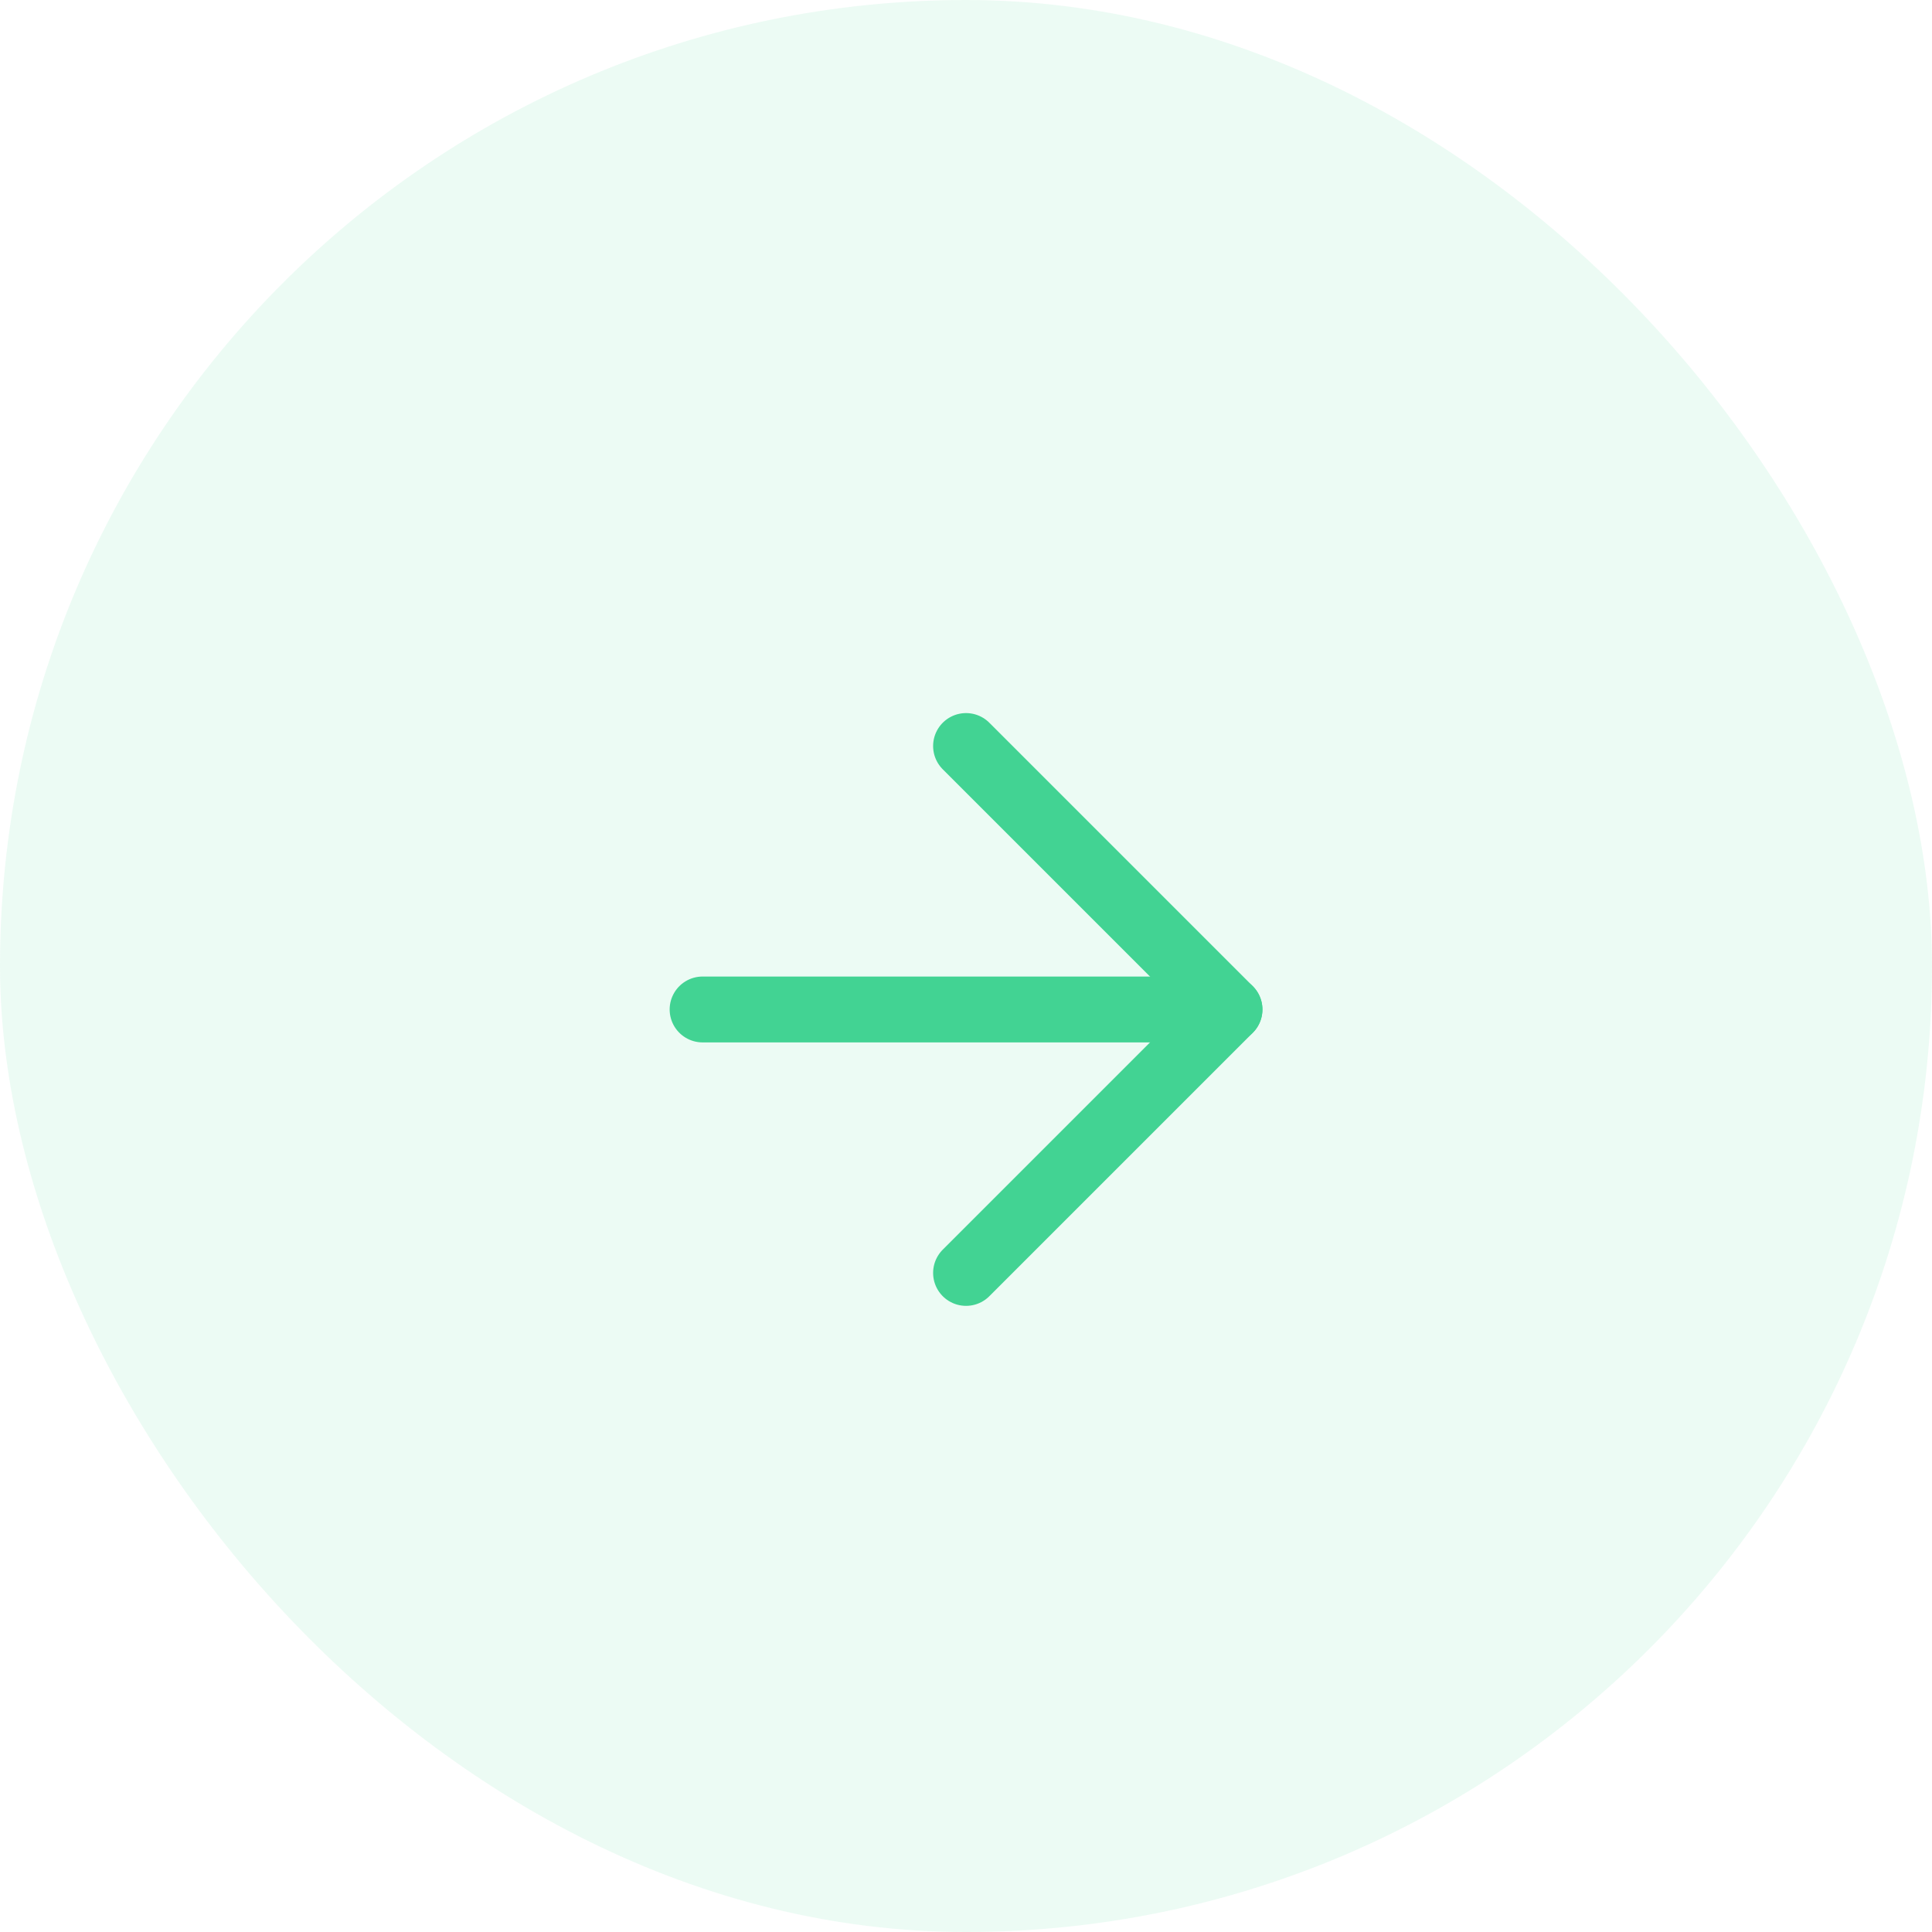
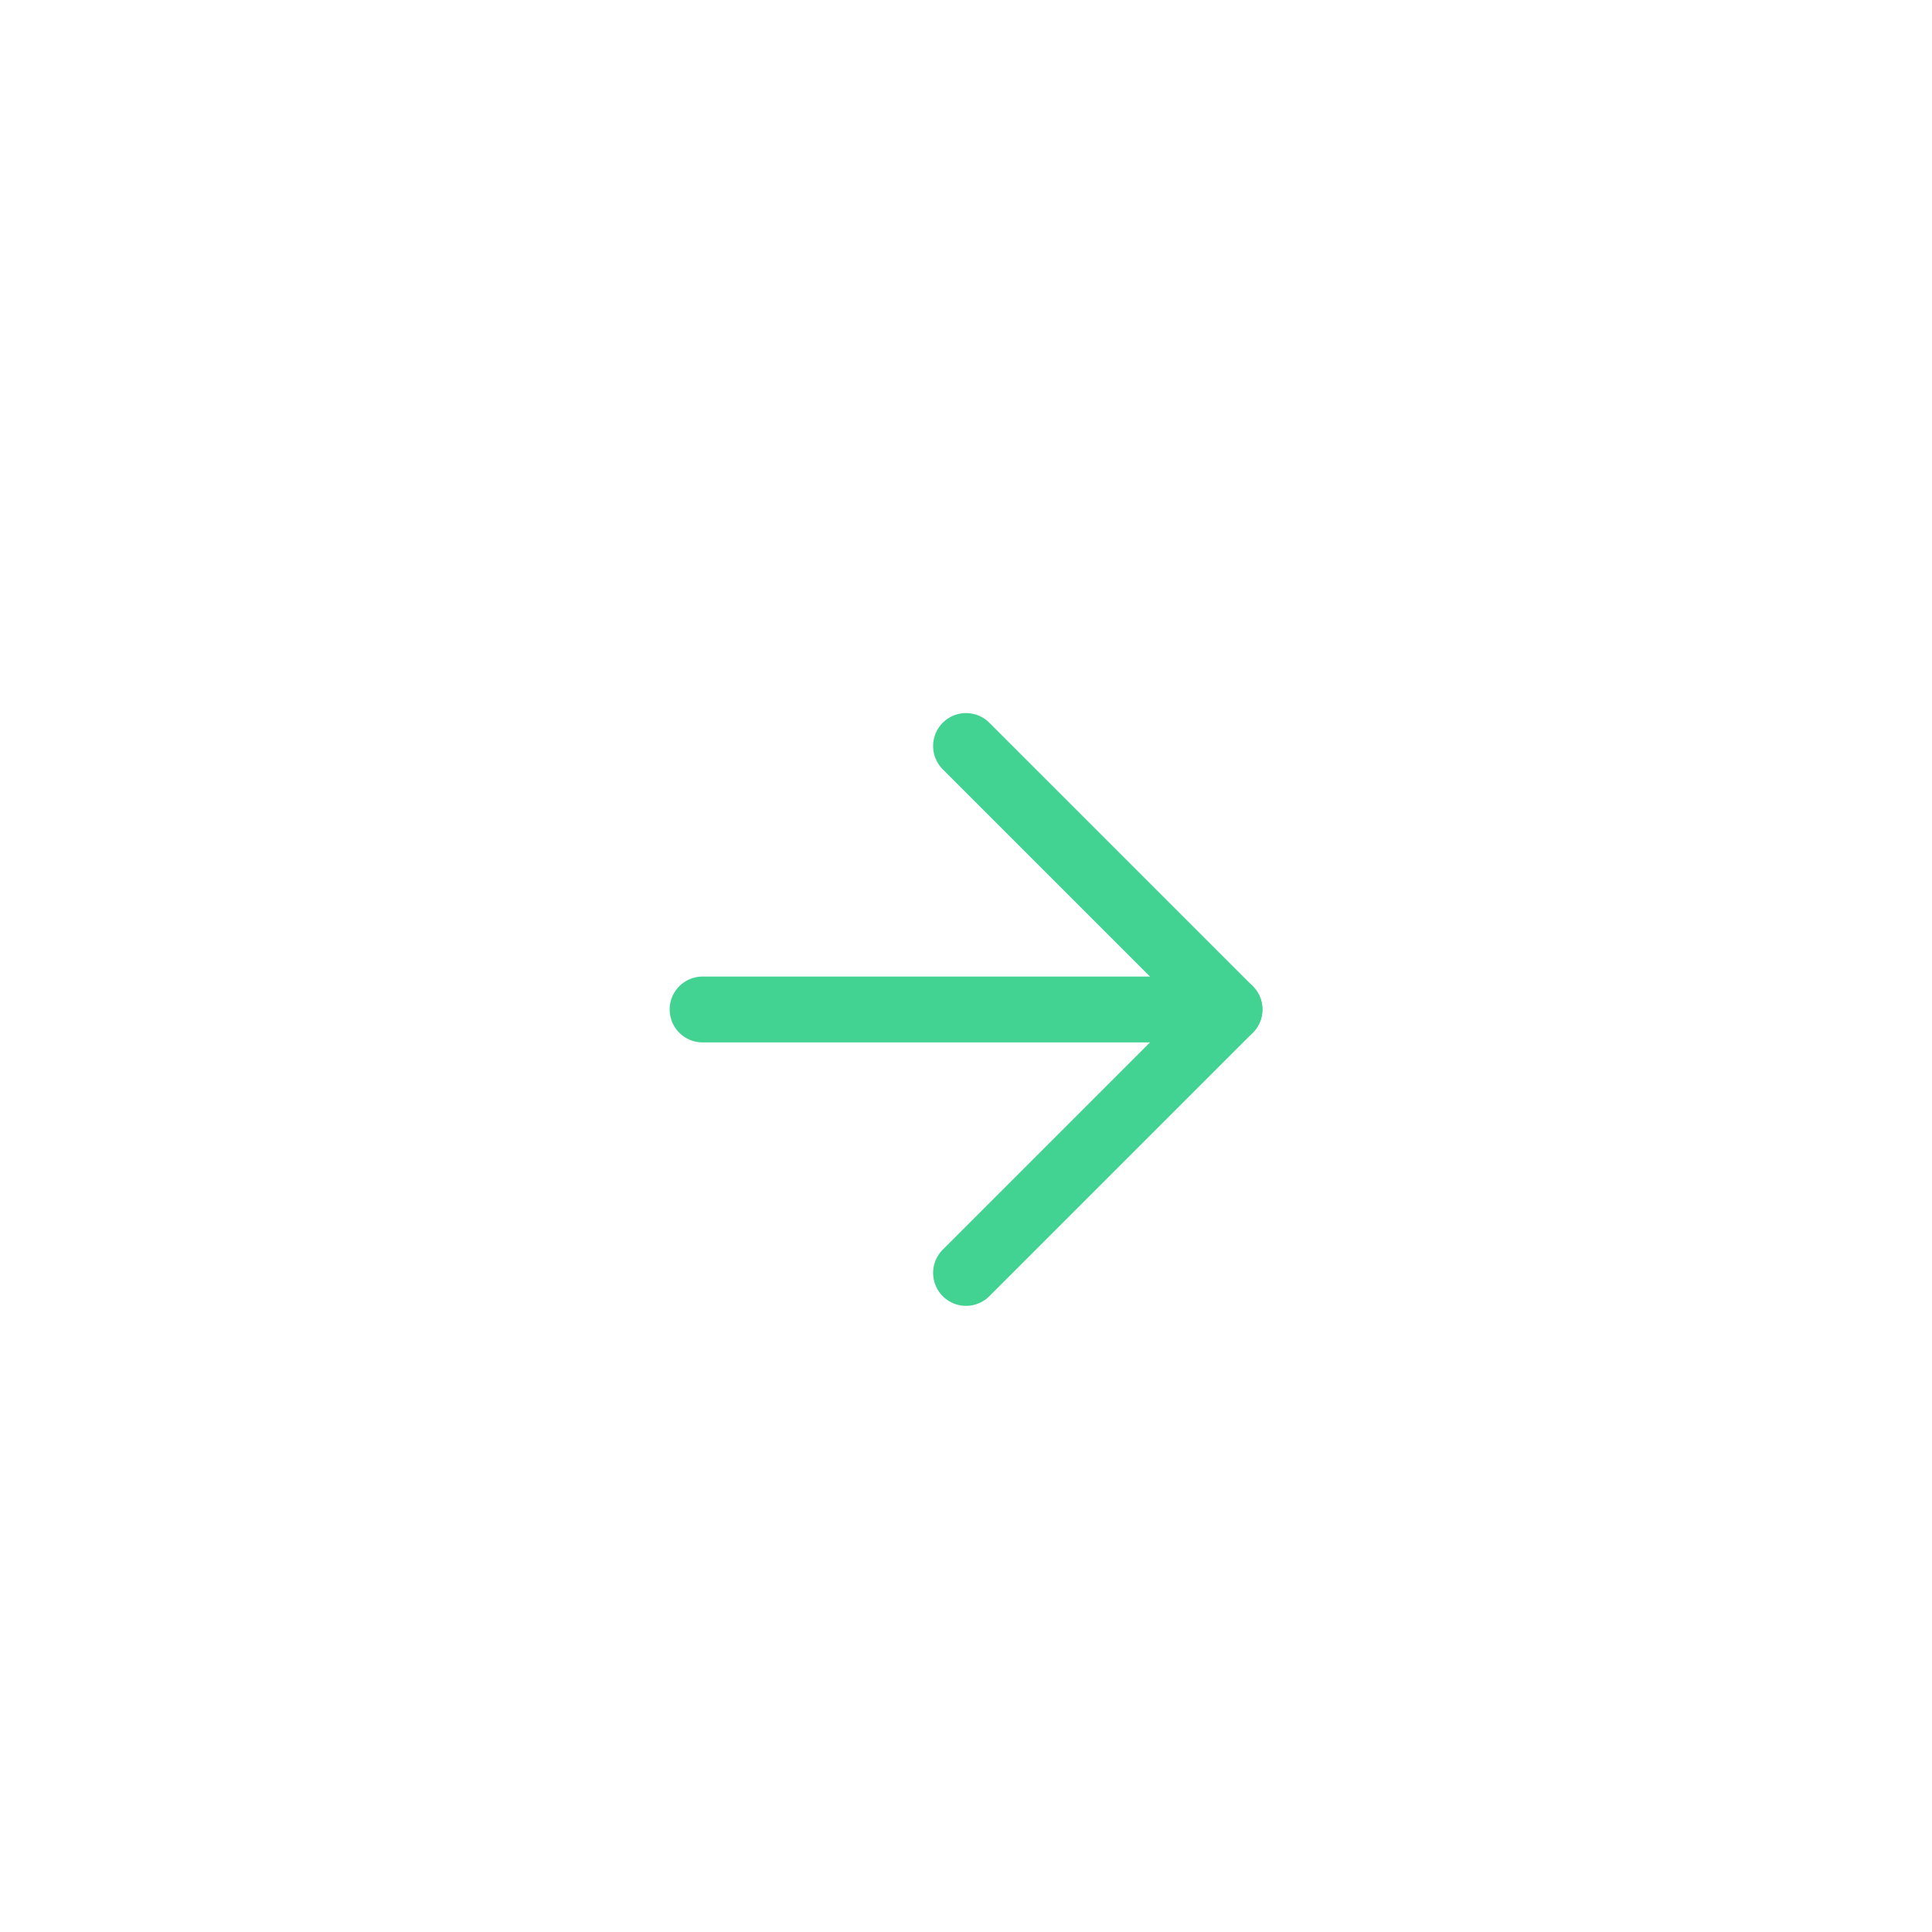
<svg xmlns="http://www.w3.org/2000/svg" width="44" height="44" viewBox="0 0 44 44" fill="none">
-   <rect width="44" height="44" rx="22" fill="#42D393" fill-opacity="0.1" />
  <path d="M16.001 22.99H28.001" stroke="#42D393" stroke-width="1.5" stroke-linecap="round" stroke-linejoin="round" />
  <path d="M22.001 16.99L28.001 22.99L22.001 28.99" stroke="#42D393" stroke-width="1.5" stroke-linecap="round" stroke-linejoin="round" />
</svg>